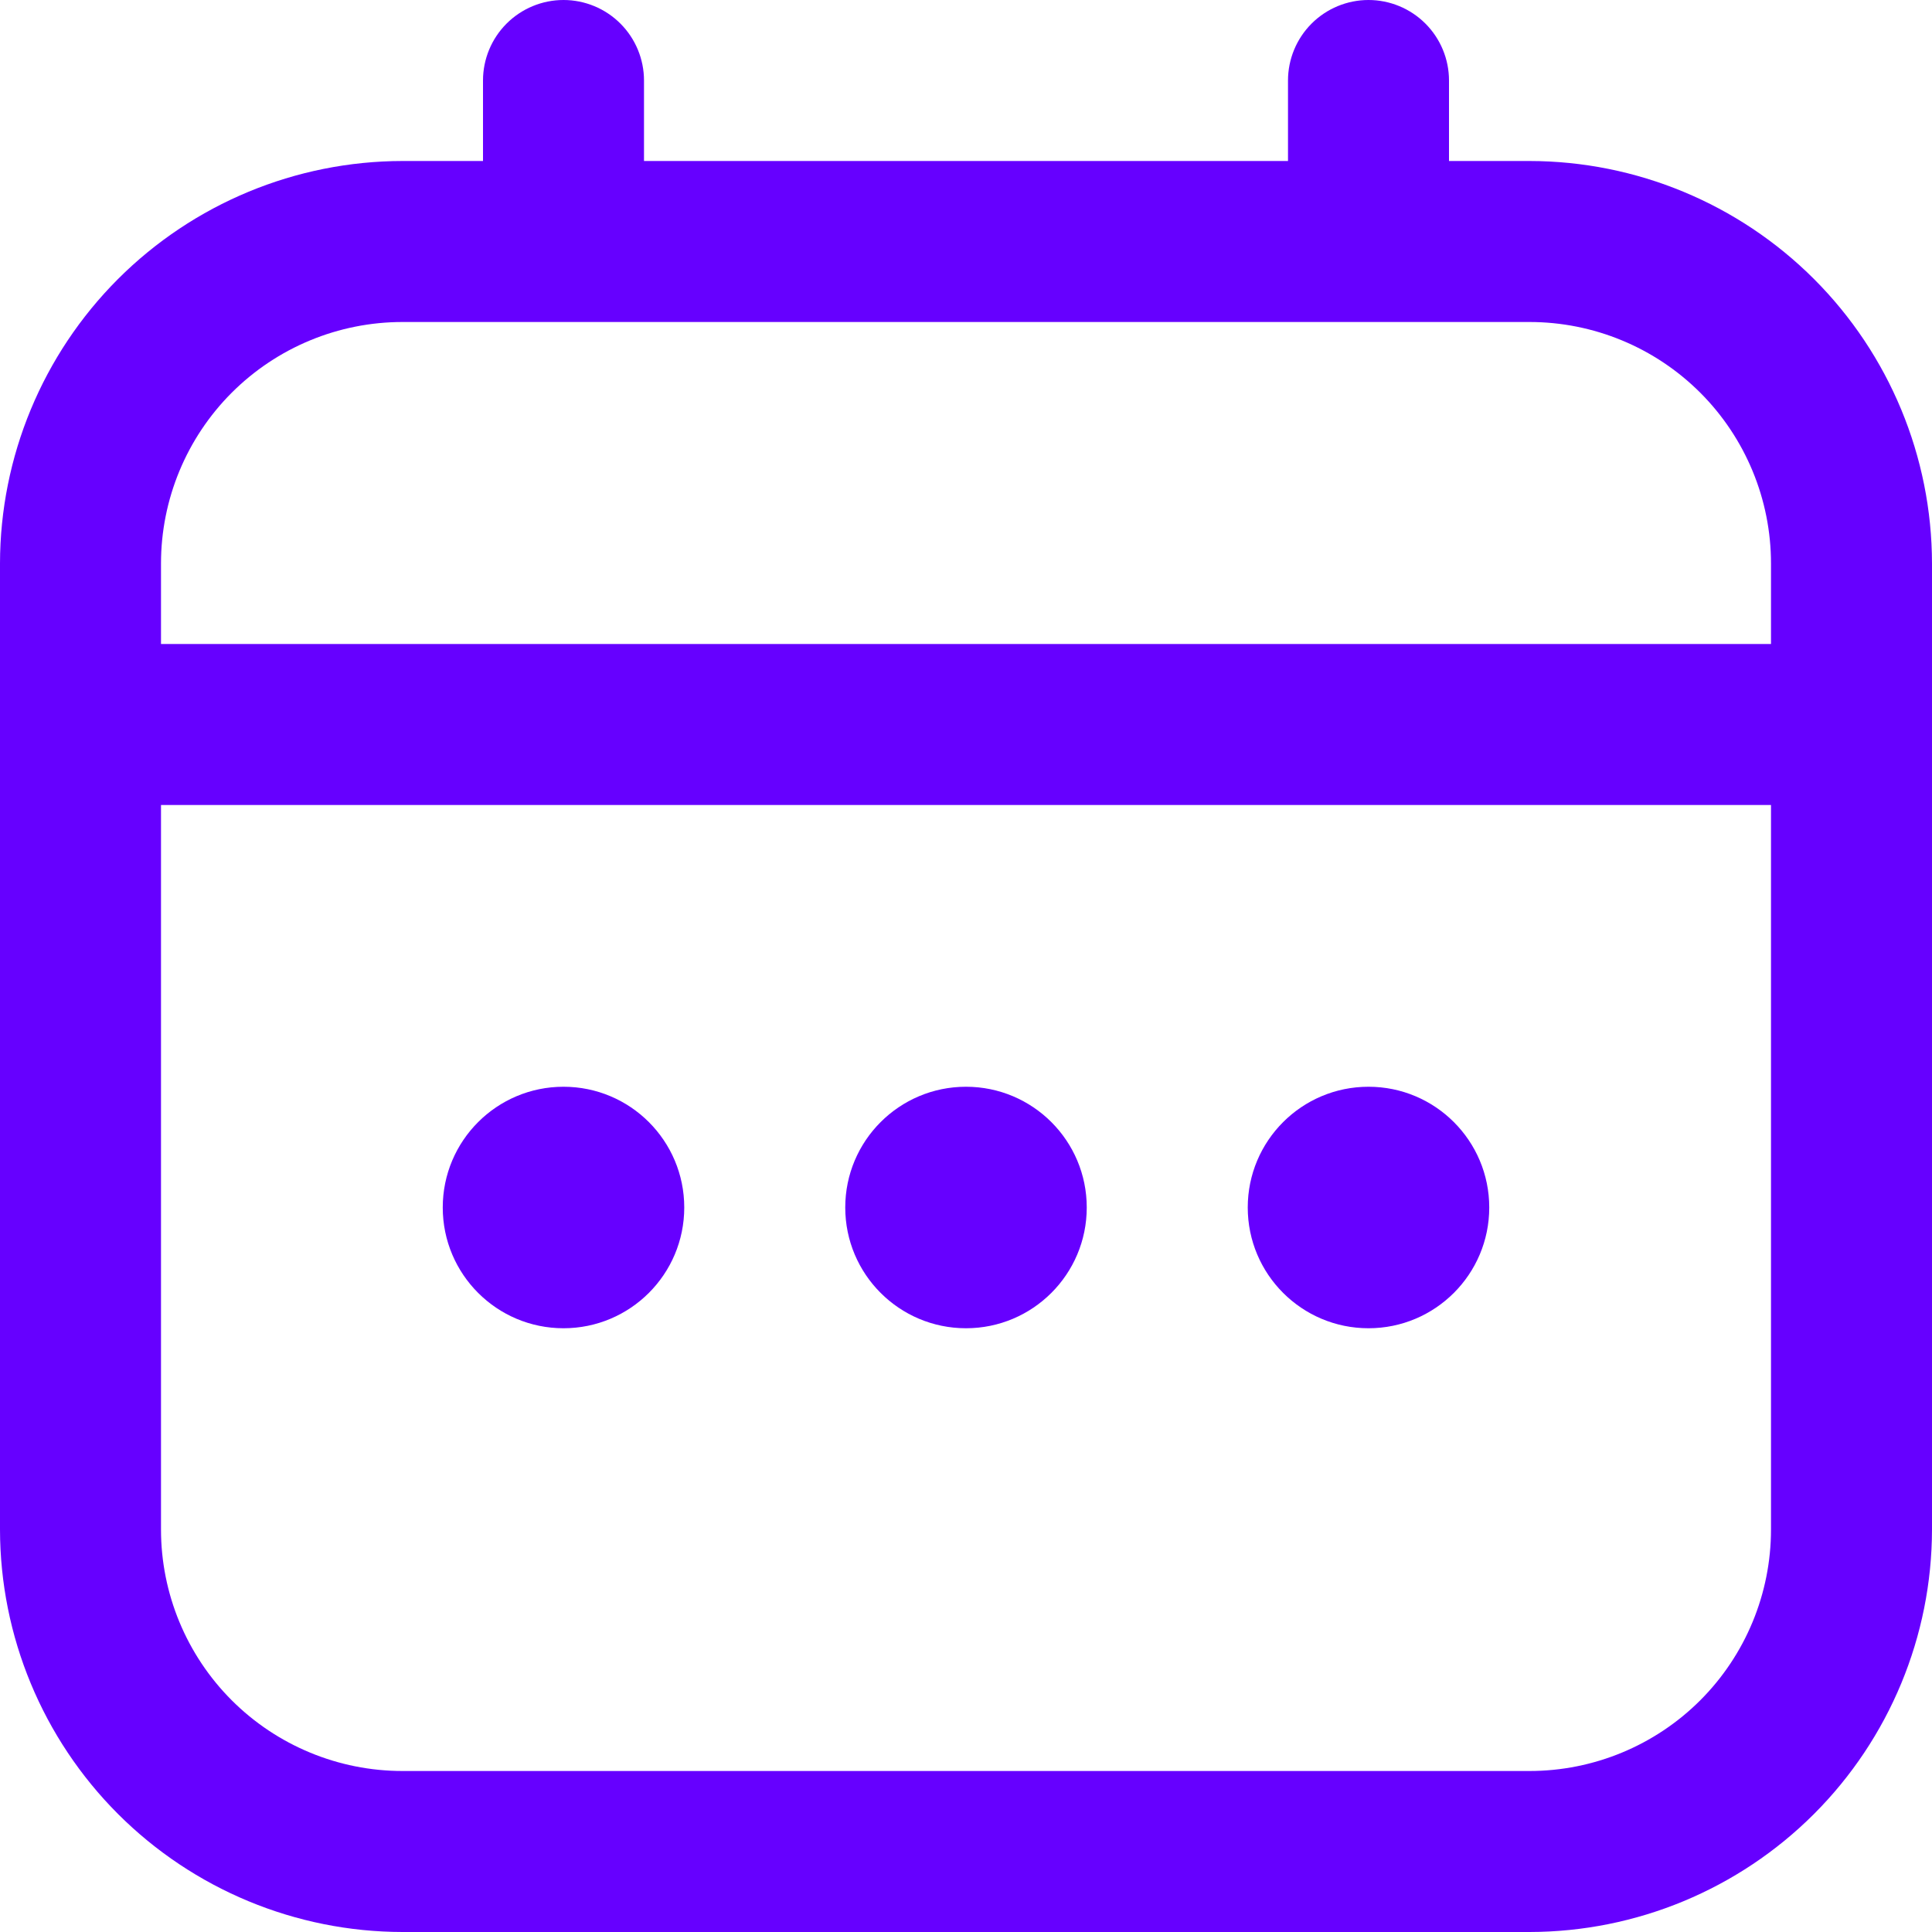
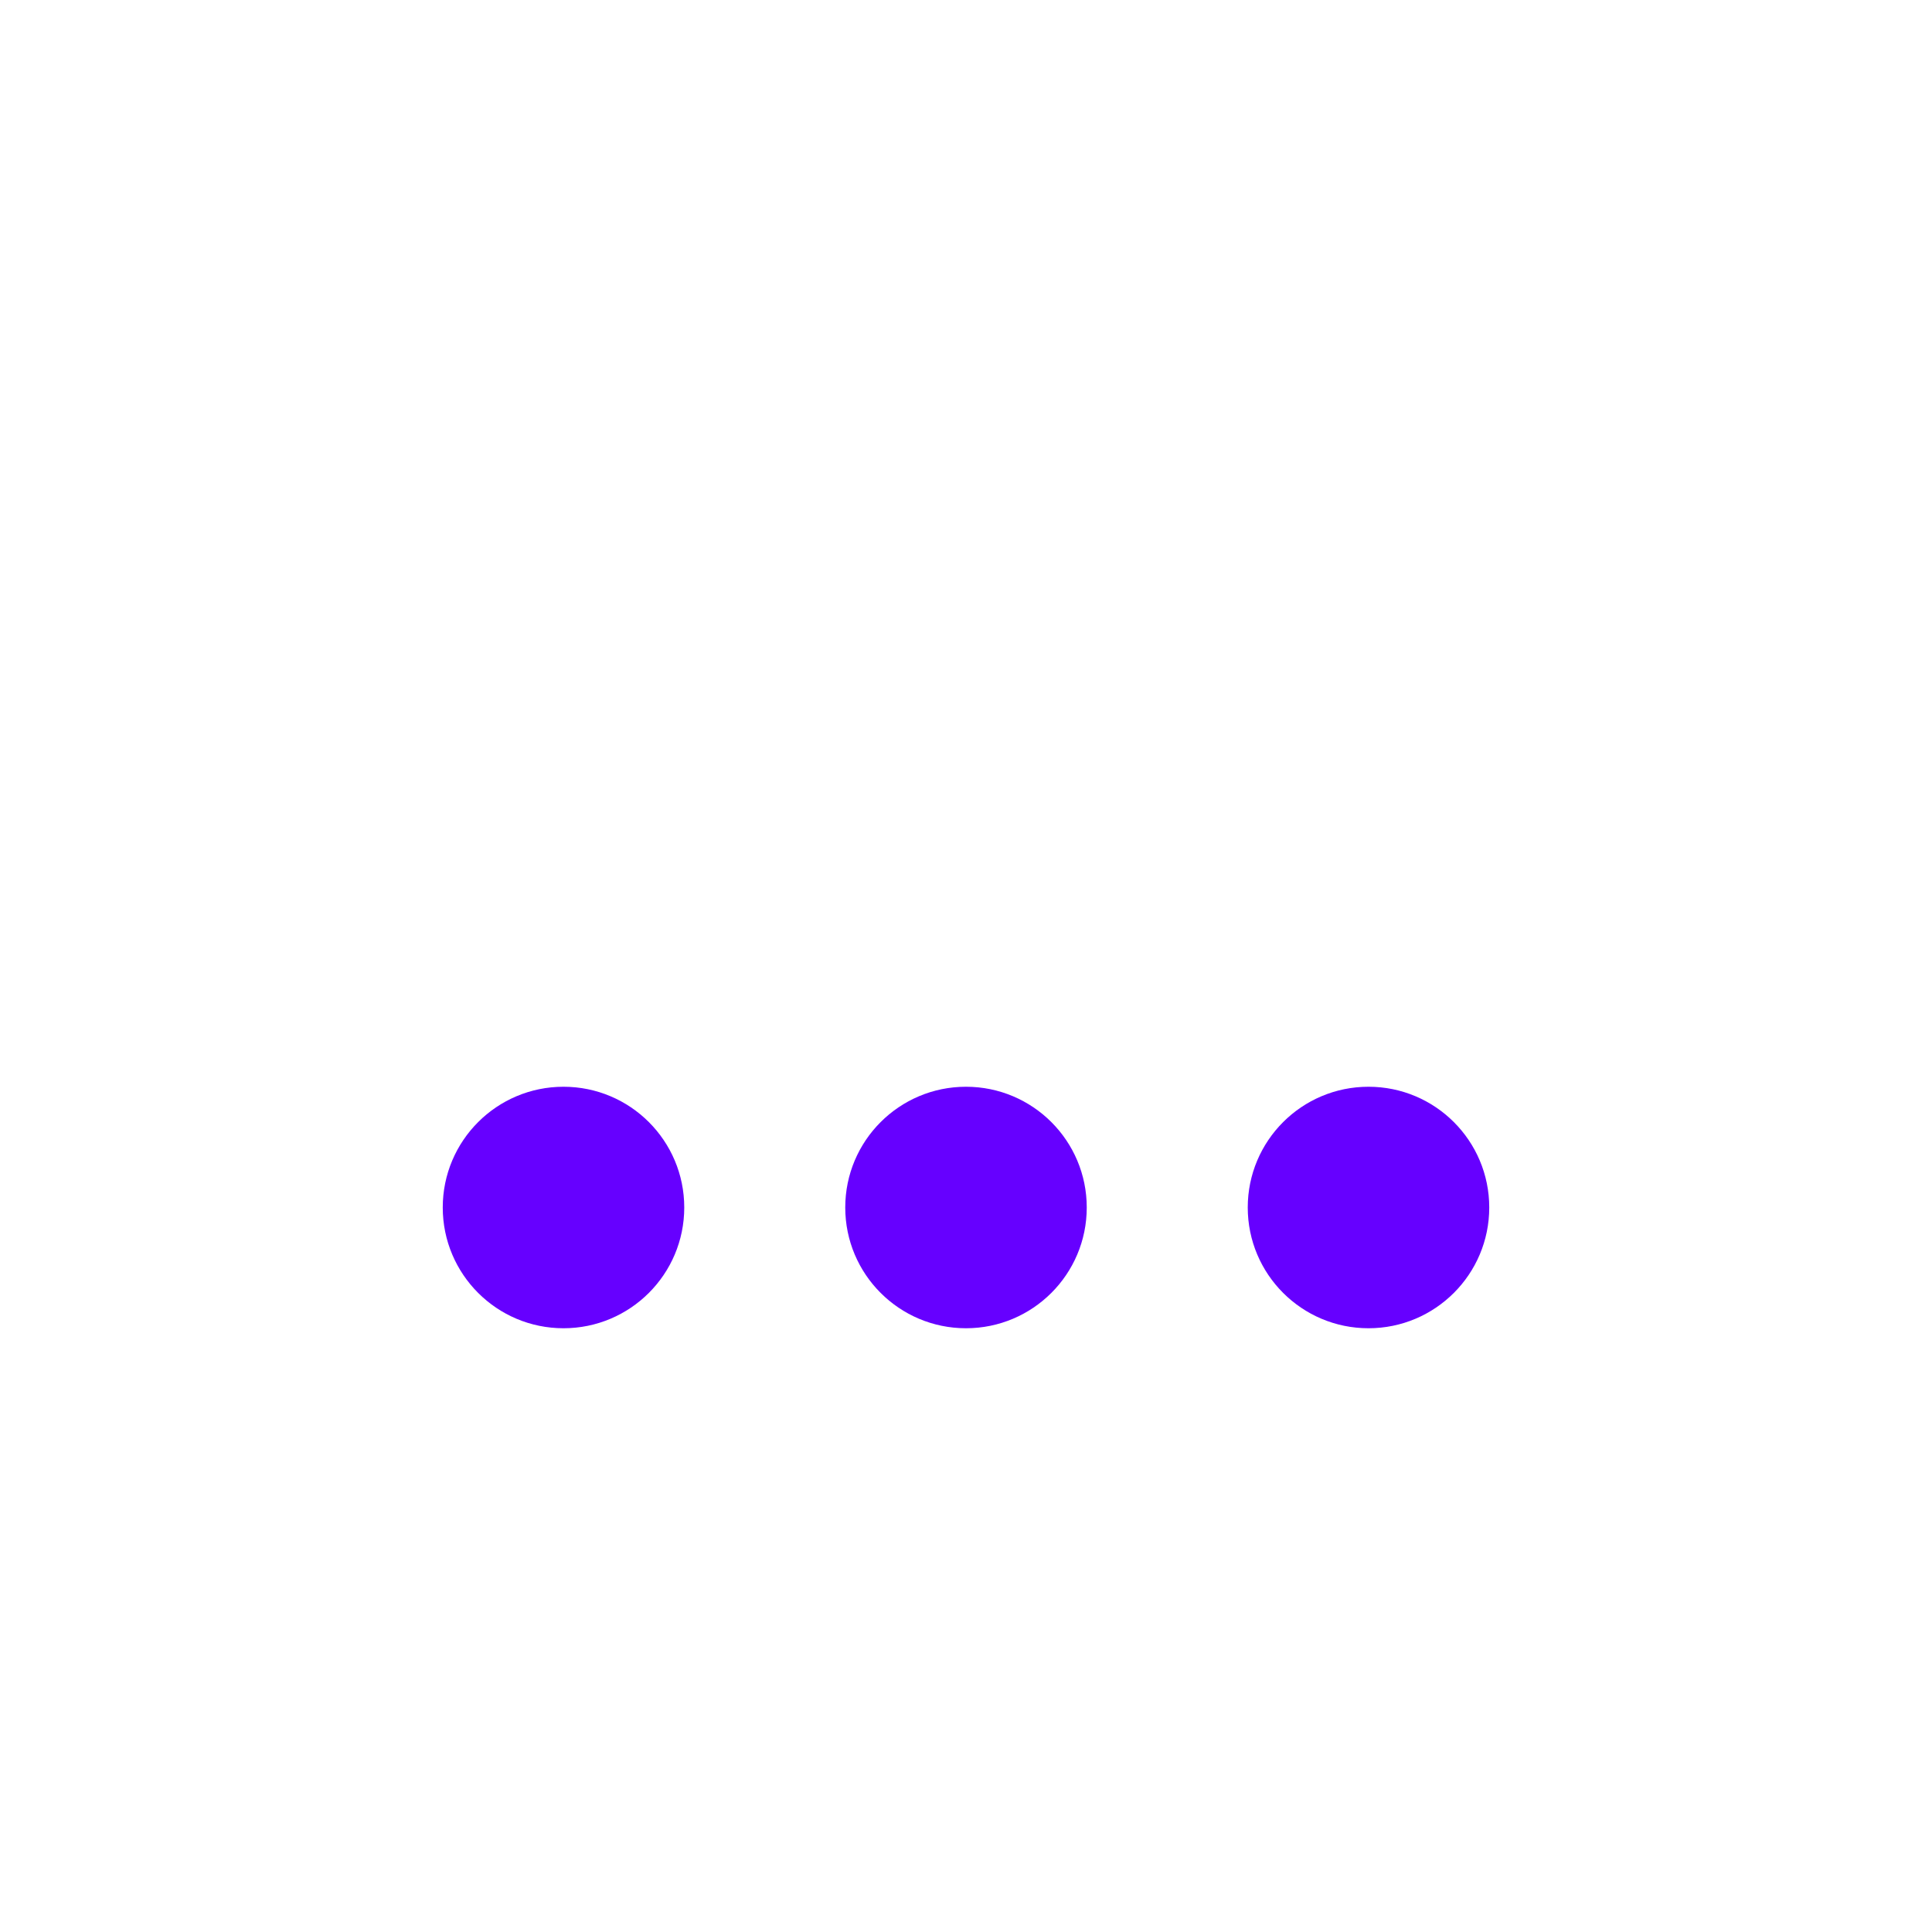
<svg xmlns="http://www.w3.org/2000/svg" width="48" height="48" viewBox="0 0 48 48" fill="none">
  <g clip-path="url(#clip0_2184_251)">
-     <path d="M38 4H36V2C36 1.47 35.789 0.961 35.414 0.586C35.039 0.211 34.53 0 34 0C33.47 0 32.961 0.211 32.586 0.586C32.211 0.961 32 1.47 32 2V4H16V2C16 1.47 15.789 0.961 15.414 0.586C15.039 0.211 14.53 0 14 0C13.47 0 12.961 0.211 12.586 0.586C12.211 0.961 12 1.47 12 2V4H10C7.349 4.003 4.807 5.058 2.932 6.932C1.058 8.807 0.003 11.349 0 14L0 38C0.003 40.651 1.058 43.193 2.932 45.068C4.807 46.942 7.349 47.997 10 48H38C40.651 47.997 43.193 46.942 45.068 45.068C46.942 43.193 47.997 40.651 48 38V14C47.997 11.349 46.942 8.807 45.068 6.932C43.193 5.058 40.651 4.003 38 4ZM4 14C4 12.409 4.632 10.883 5.757 9.757C6.883 8.632 8.409 8 10 8H38C39.591 8 41.117 8.632 42.243 9.757C43.368 10.883 44 12.409 44 14V16H4V14ZM38 44H10C8.409 44 6.883 43.368 5.757 42.243C4.632 41.117 4 39.591 4 38V20H44V38C44 39.591 43.368 41.117 42.243 42.243C41.117 43.368 39.591 44 38 44Z" fill="#6600FF" />
    <path d="M24 33C25.657 33 27 31.657 27 30C27 28.343 25.657 27 24 27C22.343 27 21 28.343 21 30C21 31.657 22.343 33 24 33Z" fill="#6600FF" />
    <path d="M14 33C15.657 33 17 31.657 17 30C17 28.343 15.657 27 14 27C12.343 27 11 28.343 11 30C11 31.657 12.343 33 14 33Z" fill="#6600FF" />
    <path d="M34 33C35.657 33 37 31.657 37 30C37 28.343 35.657 27 34 27C32.343 27 31 28.343 31 30C31 31.657 32.343 33 34 33Z" fill="#6600FF" />
  </g>
  <defs>
    <clipPath id="clip0_2184_251">
      <rect width="48" height="48" fill="white" />
    </clipPath>
  </defs>
</svg>